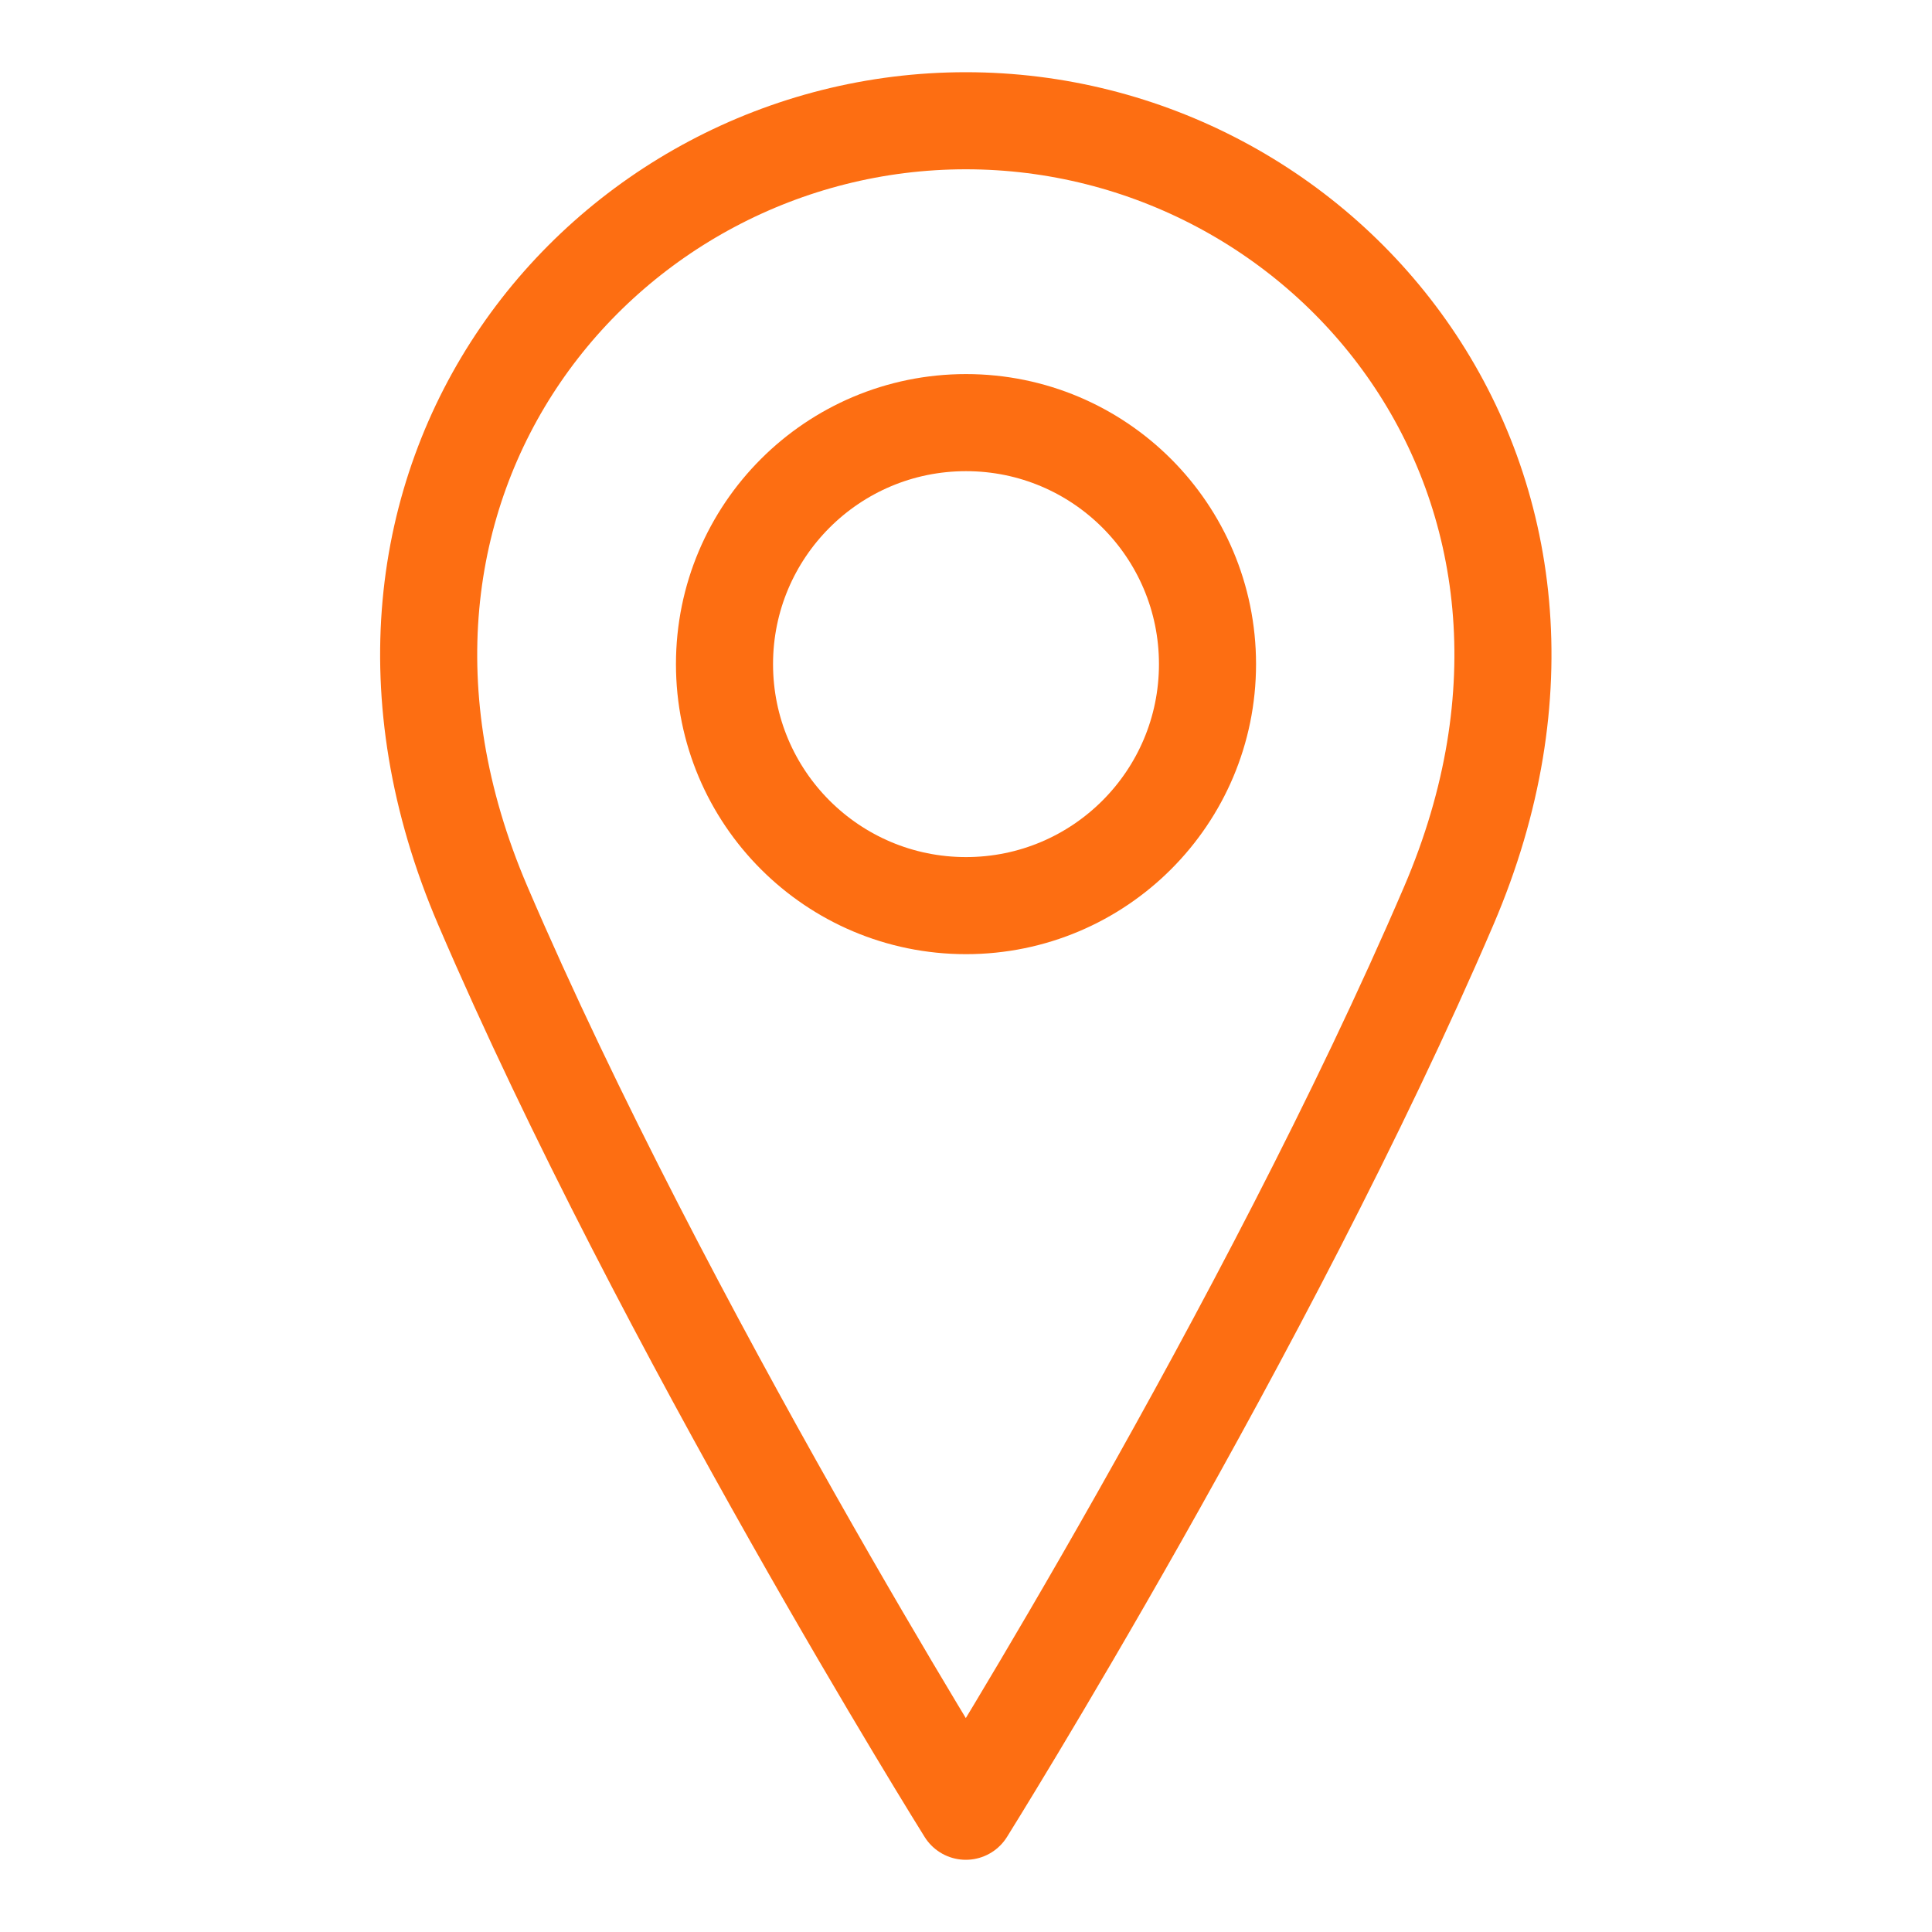
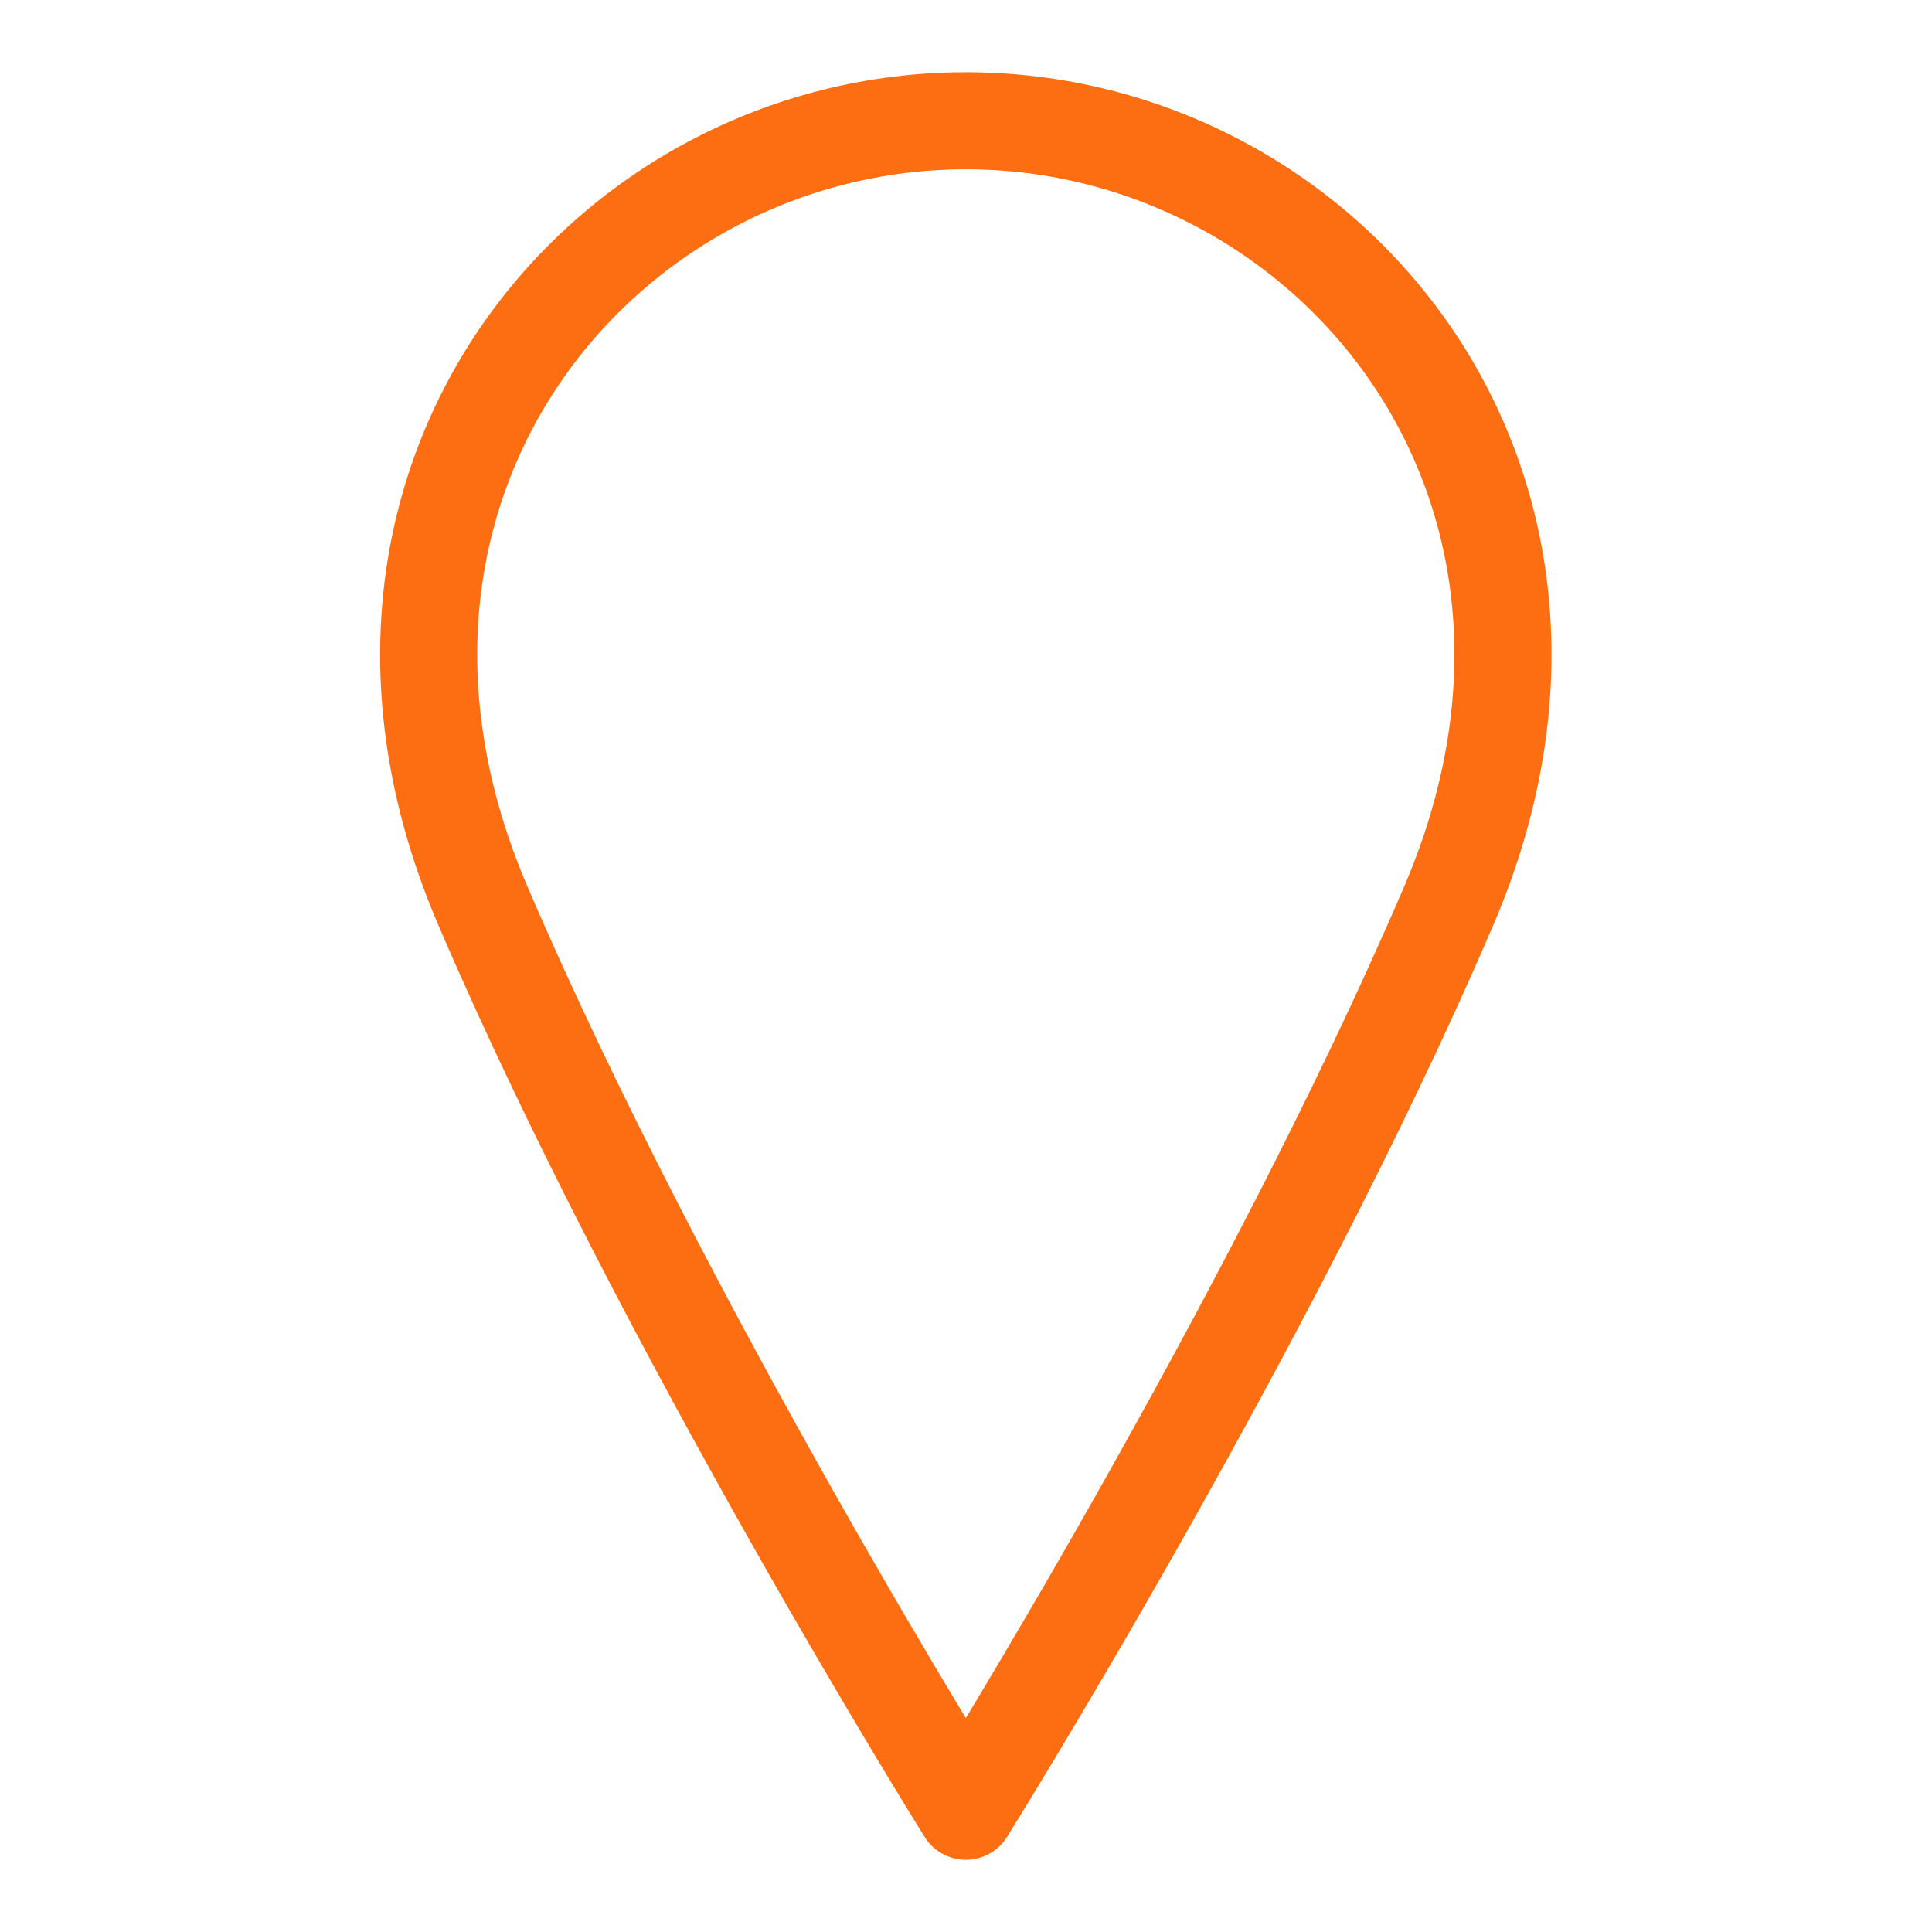
<svg xmlns="http://www.w3.org/2000/svg" width="20" height="20" viewBox="0 0 20 20" fill="none">
-   <path d="M10 9.375C11.381 9.375 12.5 8.256 12.5 6.875C12.5 5.494 11.381 4.375 10 4.375C8.619 4.375 7.5 5.494 7.5 6.875C7.5 8.256 8.619 9.375 10 9.375Z" stroke="#FD6E12" stroke-width="1.005" stroke-linecap="round" stroke-linejoin="round" />
  <path d="M14.998 9.375C13.123 13.75 9.998 18.75 9.998 18.75C9.998 18.75 6.873 13.75 4.998 9.375C3.123 5 6.248 1.25 9.998 1.25C13.748 1.25 16.873 5 14.998 9.375Z" stroke="#FD6E12" stroke-width="1.005" stroke-linecap="round" stroke-linejoin="round" />
</svg>